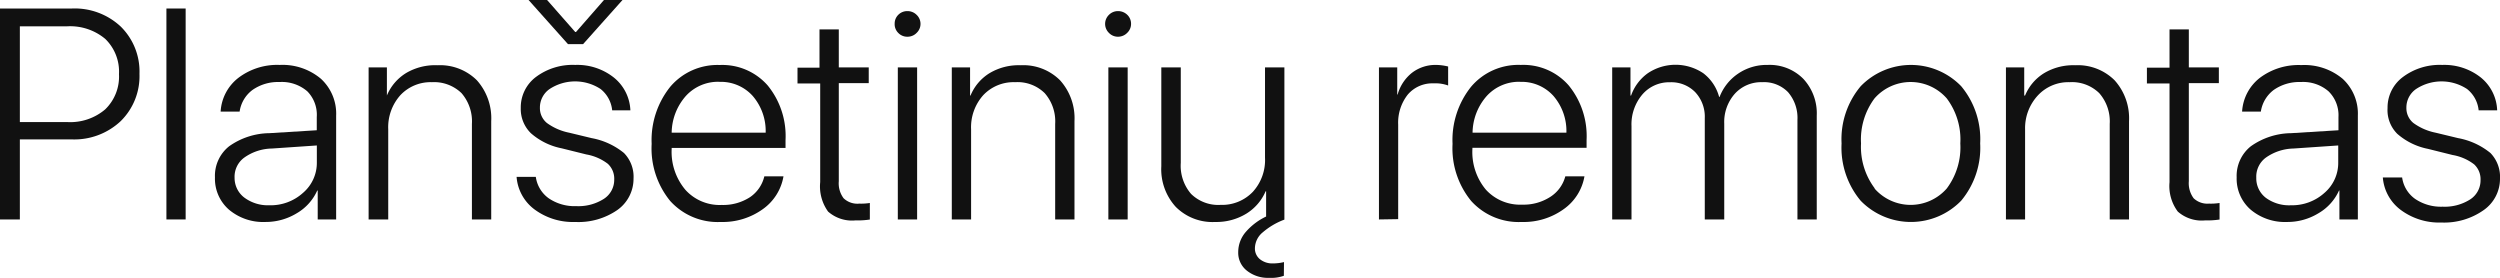
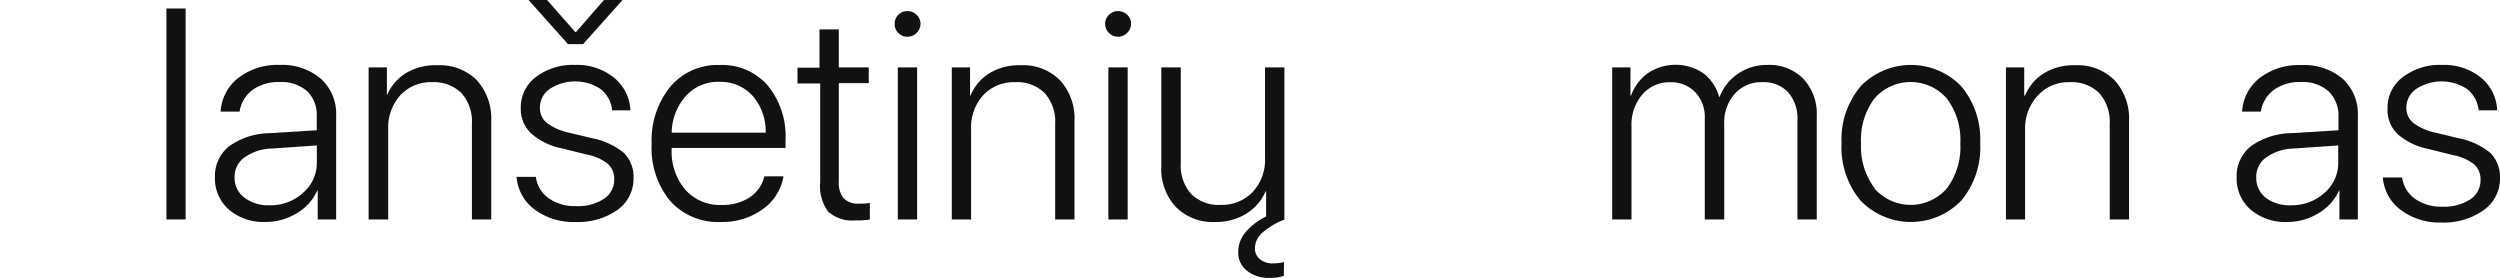
<svg xmlns="http://www.w3.org/2000/svg" viewBox="0 0 317.27 35.24">
  <defs>
    <style>.cls-1{fill:#111;}</style>
  </defs>
  <title>plans</title>
  <g id="Layer_2" data-name="Layer 2">
    <g id="Layer_3" data-name="Layer 3">
-       <path class="cls-1" d="M0,1.08H9.11a8.55,8.55,0,0,1,6.22,2.3,8,8,0,0,1,2.37,6,8,8,0,0,1-2.39,6,8.59,8.59,0,0,1-6.22,2.31H2.52V27.85H0ZM2.52,3.34V15.49h6a6.84,6.84,0,0,0,4.83-1.61A5.78,5.78,0,0,0,15.1,9.41a5.78,5.78,0,0,0-1.74-4.47,6.93,6.93,0,0,0-4.84-1.6Z" />
      <path class="cls-1" d="M21.12,27.85V1.08h2.44V27.85Z" />
      <path class="cls-1" d="M33.68,28.17a6.74,6.74,0,0,1-4.63-1.57,5.21,5.21,0,0,1-1.77-4.09,4.79,4.79,0,0,1,1.79-3.94A9,9,0,0,1,34.2,16.9l6-.37V14.86A4.24,4.24,0,0,0,39,11.59a4.94,4.94,0,0,0-3.51-1.18,5.66,5.66,0,0,0-3.44,1,4.18,4.18,0,0,0-1.64,2.75H28a5.83,5.83,0,0,1,2.24-4.27A8.14,8.14,0,0,1,35.5,8.24,7.56,7.56,0,0,1,40.73,10a6,6,0,0,1,1.93,4.68V27.85H40.32V24.18h-.06a6.32,6.32,0,0,1-2.61,2.89A7.59,7.59,0,0,1,33.68,28.17Zm.5-2.12a6.11,6.11,0,0,0,4.28-1.58,5,5,0,0,0,1.75-3.87V18.46l-5.72.39A6.23,6.23,0,0,0,31,20a3,3,0,0,0-1.23,2.55A3.13,3.13,0,0,0,31,25.07,5,5,0,0,0,34.18,26.05Z" />
      <path class="cls-1" d="M46.78,27.85V8.55H49.1v3.57h0a6.1,6.1,0,0,1,2.42-2.84,7.23,7.23,0,0,1,4-1,6.62,6.62,0,0,1,5,1.91,7.23,7.23,0,0,1,1.82,5.19V27.85H59.89V15.73a5.46,5.46,0,0,0-1.32-3.91,5,5,0,0,0-3.76-1.39,5.25,5.25,0,0,0-4,1.65,6.1,6.1,0,0,0-1.54,4.34V27.85Z" />
      <path class="cls-1" d="M66.09,13.71A4.82,4.82,0,0,1,68,9.78a7.77,7.77,0,0,1,5-1.54,7.45,7.45,0,0,1,4.89,1.59A5.62,5.62,0,0,1,80,14H77.69a3.94,3.94,0,0,0-1.48-2.71,5.9,5.9,0,0,0-6.45,0,2.85,2.85,0,0,0-1.24,2.38,2.43,2.43,0,0,0,.89,1.94,7.18,7.18,0,0,0,2.82,1.23l2.86.69a9.06,9.06,0,0,1,4.1,1.89,4.31,4.31,0,0,1,1.21,3.25,4.85,4.85,0,0,1-2.08,4A8.68,8.68,0,0,1,73,28.17a8.19,8.19,0,0,1-5.15-1.58,5.67,5.67,0,0,1-2.29-4.14H68a4,4,0,0,0,1.63,2.71,5.83,5.83,0,0,0,3.51,1,6,6,0,0,0,3.49-.92,2.87,2.87,0,0,0,1.32-2.45,2.57,2.57,0,0,0-.81-2,6.24,6.24,0,0,0-2.73-1.19l-3.14-.78a8.38,8.38,0,0,1-3.89-1.91A4.29,4.29,0,0,1,66.09,13.71ZM74,5.6H72.08l-5-5.6h2.35L73,4.06h.1L76.65,0H79Z" />
      <path class="cls-1" d="M97,22.38h2.43a6.41,6.41,0,0,1-2.62,4.16,8.71,8.71,0,0,1-5.34,1.63,8.12,8.12,0,0,1-6.42-2.67,10.53,10.53,0,0,1-2.35-7.24A10.81,10.81,0,0,1,85.07,11a7.85,7.85,0,0,1,6.27-2.75,7.65,7.65,0,0,1,6.09,2.6,10.15,10.15,0,0,1,2.26,6.92v1H85.24v.14A7.45,7.45,0,0,0,87,24.11a5.85,5.85,0,0,0,4.6,1.9,6.23,6.23,0,0,0,3.6-1A4.42,4.42,0,0,0,97,22.38Zm-5.71-12a5.53,5.53,0,0,0-4.24,1.79,7.17,7.17,0,0,0-1.81,4.67H97.17a6.82,6.82,0,0,0-1.65-4.67A5.42,5.42,0,0,0,91.31,10.39Z" />
      <path class="cls-1" d="M104,3.73h2.45V8.55h3.8v2h-3.8V23a3.15,3.15,0,0,0,.61,2.16,2.52,2.52,0,0,0,2,.68,6.92,6.92,0,0,0,1.33-.08v2.1a10.39,10.39,0,0,1-1.82.11,4.59,4.59,0,0,1-3.48-1.12,5.46,5.46,0,0,1-1-3.74V10.59h-2.88v-2H104Z" />
      <path class="cls-1" d="M115.17,4.66A1.56,1.56,0,0,1,114,4.18,1.55,1.55,0,0,1,113.54,3,1.56,1.56,0,0,1,114,1.88a1.59,1.59,0,0,1,1.15-.47,1.62,1.62,0,0,1,1.17.47A1.56,1.56,0,0,1,116.82,3a1.55,1.55,0,0,1-.48,1.16A1.59,1.59,0,0,1,115.17,4.66Zm-1.23,23.19V8.55h2.45v19.3Z" />
      <path class="cls-1" d="M120.79,27.85V8.55h2.32v3.57h.06a6,6,0,0,1,2.42-2.84,7.2,7.2,0,0,1,3.94-1,6.6,6.6,0,0,1,5,1.91,7.19,7.19,0,0,1,1.83,5.19V27.85h-2.45V15.73a5.42,5.42,0,0,0-1.33-3.91,4.91,4.91,0,0,0-3.75-1.39,5.29,5.29,0,0,0-4.05,1.65,6.1,6.1,0,0,0-1.54,4.34V27.85Z" />
      <path class="cls-1" d="M141.89,4.66a1.56,1.56,0,0,1-1.15-.48,1.59,1.59,0,0,1,0-2.3,1.59,1.59,0,0,1,1.15-.47,1.66,1.66,0,0,1,1.17.47A1.56,1.56,0,0,1,143.54,3a1.55,1.55,0,0,1-.48,1.16A1.62,1.62,0,0,1,141.89,4.66Zm-1.23,23.19V8.55h2.45v19.3Z" />
      <path class="cls-1" d="M162.93,35a4.9,4.9,0,0,1-1.88.26,4.27,4.27,0,0,1-2.81-.91,2.88,2.88,0,0,1-1.1-2.34,3.91,3.91,0,0,1,1-2.62,7.9,7.9,0,0,1,2.54-1.91V24.27h-.06a6.2,6.2,0,0,1-2.46,2.85,7.27,7.27,0,0,1-3.94,1.05,6.58,6.58,0,0,1-5-1.91,7.08,7.08,0,0,1-1.84-5.16V8.55h2.47V20.67a5.47,5.47,0,0,0,1.3,3.93A4.92,4.92,0,0,0,154.91,26,5.39,5.39,0,0,0,159,24.34,6,6,0,0,0,160.54,20V8.55H163V27.87l-.13.05a9,9,0,0,0-2.61,1.56,2.66,2.66,0,0,0-1,2,1.74,1.74,0,0,0,.64,1.42,2.49,2.49,0,0,0,1.64.53,5.92,5.92,0,0,0,1.41-.17Z" />
-       <path class="cls-1" d="M175,27.85V8.55h2.32V12h.05a5.36,5.36,0,0,1,1.82-2.76,4.88,4.88,0,0,1,3.06-1,6.7,6.7,0,0,1,1.53.2v2.41a4.72,4.72,0,0,0-1.84-.27A4.09,4.09,0,0,0,178.66,12a5.75,5.75,0,0,0-1.22,3.81v12Z" />
-       <path class="cls-1" d="M198.65,22.38h2.43a6.42,6.42,0,0,1-2.63,4.16,8.68,8.68,0,0,1-5.33,1.63,8.12,8.12,0,0,1-6.42-2.67,10.54,10.54,0,0,1-2.36-7.24A10.81,10.81,0,0,1,186.7,11,7.85,7.85,0,0,1,193,8.24a7.63,7.63,0,0,1,6.08,2.6,10.16,10.16,0,0,1,2.27,6.92v1H186.86v.14a7.45,7.45,0,0,0,1.71,5.17,5.87,5.87,0,0,0,4.6,1.9,6.23,6.23,0,0,0,3.6-1A4.43,4.43,0,0,0,198.65,22.38Zm-5.72-12a5.54,5.54,0,0,0-4.24,1.79,7.17,7.17,0,0,0-1.81,4.67h11.91a6.82,6.82,0,0,0-1.65-4.67A5.41,5.41,0,0,0,192.93,10.39Z" />
      <path class="cls-1" d="M204.6,27.85V8.55h2.32v3.57H207a5.88,5.88,0,0,1,2.11-2.82,6.31,6.31,0,0,1,7.06,0,5.59,5.59,0,0,1,2,3h.06a6.28,6.28,0,0,1,2.33-2.94,6.42,6.42,0,0,1,3.76-1.12A6,6,0,0,1,228.85,10a6.41,6.41,0,0,1,1.71,4.67V27.85h-2.45V15.21a5,5,0,0,0-1.19-3.51,4.25,4.25,0,0,0-3.28-1.27,4.51,4.51,0,0,0-3.48,1.47,5.41,5.41,0,0,0-1.34,3.8V27.85h-2.47V15a4.55,4.55,0,0,0-1.22-3.31,4.24,4.24,0,0,0-3.2-1.25A4.48,4.48,0,0,0,208.42,12a5.85,5.85,0,0,0-1.37,4V27.85Z" />
      <path class="cls-1" d="M248.89,25.47a8.89,8.89,0,0,1-12.76,0,10.5,10.5,0,0,1-2.42-7.27,10.45,10.45,0,0,1,2.43-7.26,8.88,8.88,0,0,1,12.75,0,10.48,10.48,0,0,1,2.41,7.26A10.49,10.49,0,0,1,248.89,25.47Zm-11-1.55a6.09,6.09,0,0,0,9.17,0,8.7,8.7,0,0,0,1.72-5.72,8.67,8.67,0,0,0-1.72-5.71,6.09,6.09,0,0,0-9.17,0,8.72,8.72,0,0,0-1.71,5.71A8.75,8.75,0,0,0,237.93,23.92Z" />
      <path class="cls-1" d="M254.57,27.85V8.55h2.32v3.57H257a6,6,0,0,1,2.42-2.84,7.2,7.2,0,0,1,3.94-1,6.62,6.62,0,0,1,5,1.91,7.19,7.19,0,0,1,1.83,5.19V27.85h-2.45V15.73a5.42,5.42,0,0,0-1.33-3.91,4.94,4.94,0,0,0-3.76-1.39,5.27,5.27,0,0,0-4,1.65A6.1,6.1,0,0,0,257,16.42V27.85Z" />
-       <path class="cls-1" d="M275.33,3.73h2.45V8.55h3.81v2h-3.81V23a3.2,3.2,0,0,0,.61,2.16,2.52,2.52,0,0,0,1.95.68,7,7,0,0,0,1.34-.08v2.1a10.48,10.48,0,0,1-1.82.11,4.59,4.59,0,0,1-3.48-1.12,5.41,5.41,0,0,1-1.05-3.74V10.59h-2.87v-2h2.87Z" />
      <path class="cls-1" d="M290.25,28.17a6.76,6.76,0,0,1-4.63-1.57,5.21,5.21,0,0,1-1.77-4.09,4.81,4.81,0,0,1,1.79-3.94,9,9,0,0,1,5.13-1.67l6-.37V14.86a4.24,4.24,0,0,0-1.26-3.27A4.92,4.92,0,0,0,292,10.41a5.68,5.68,0,0,0-3.44,1,4.22,4.22,0,0,0-1.64,2.75h-2.38a5.86,5.86,0,0,1,2.24-4.27,8.16,8.16,0,0,1,5.28-1.63A7.56,7.56,0,0,1,297.3,10a6,6,0,0,1,1.93,4.68V27.85h-2.34V24.18h-.05a6.34,6.34,0,0,1-2.62,2.89A7.54,7.54,0,0,1,290.25,28.17Zm.5-2.12A6.12,6.12,0,0,0,295,24.47a5,5,0,0,0,1.74-3.87V18.46l-5.71.39A6.3,6.3,0,0,0,287.56,20a3,3,0,0,0-1.22,2.55,3.12,3.12,0,0,0,1.22,2.56A5,5,0,0,0,290.75,26.05Z" />
      <path class="cls-1" d="M303,13.71a4.82,4.82,0,0,1,1.94-3.93,7.77,7.77,0,0,1,5-1.54,7.45,7.45,0,0,1,4.89,1.59A5.62,5.62,0,0,1,316.91,14h-2.35a3.94,3.94,0,0,0-1.48-2.71,5.9,5.9,0,0,0-6.45,0,2.85,2.85,0,0,0-1.24,2.38,2.43,2.43,0,0,0,.89,1.94,7.18,7.18,0,0,0,2.82,1.23l2.86.69a9.06,9.06,0,0,1,4.1,1.89,4.35,4.35,0,0,1,1.21,3.25,4.85,4.85,0,0,1-2.08,4,8.69,8.69,0,0,1-5.35,1.57,8.18,8.18,0,0,1-5.14-1.58,5.68,5.68,0,0,1-2.3-4.14h2.45a4,4,0,0,0,1.63,2.71,5.83,5.83,0,0,0,3.51,1,6,6,0,0,0,3.49-.92,2.87,2.87,0,0,0,1.32-2.45,2.57,2.57,0,0,0-.81-2,6.23,6.23,0,0,0-2.74-1.19l-3.13-.78a8.38,8.38,0,0,1-3.89-1.91A4.25,4.25,0,0,1,303,13.71Z" />
    </g>
  </g>
</svg>